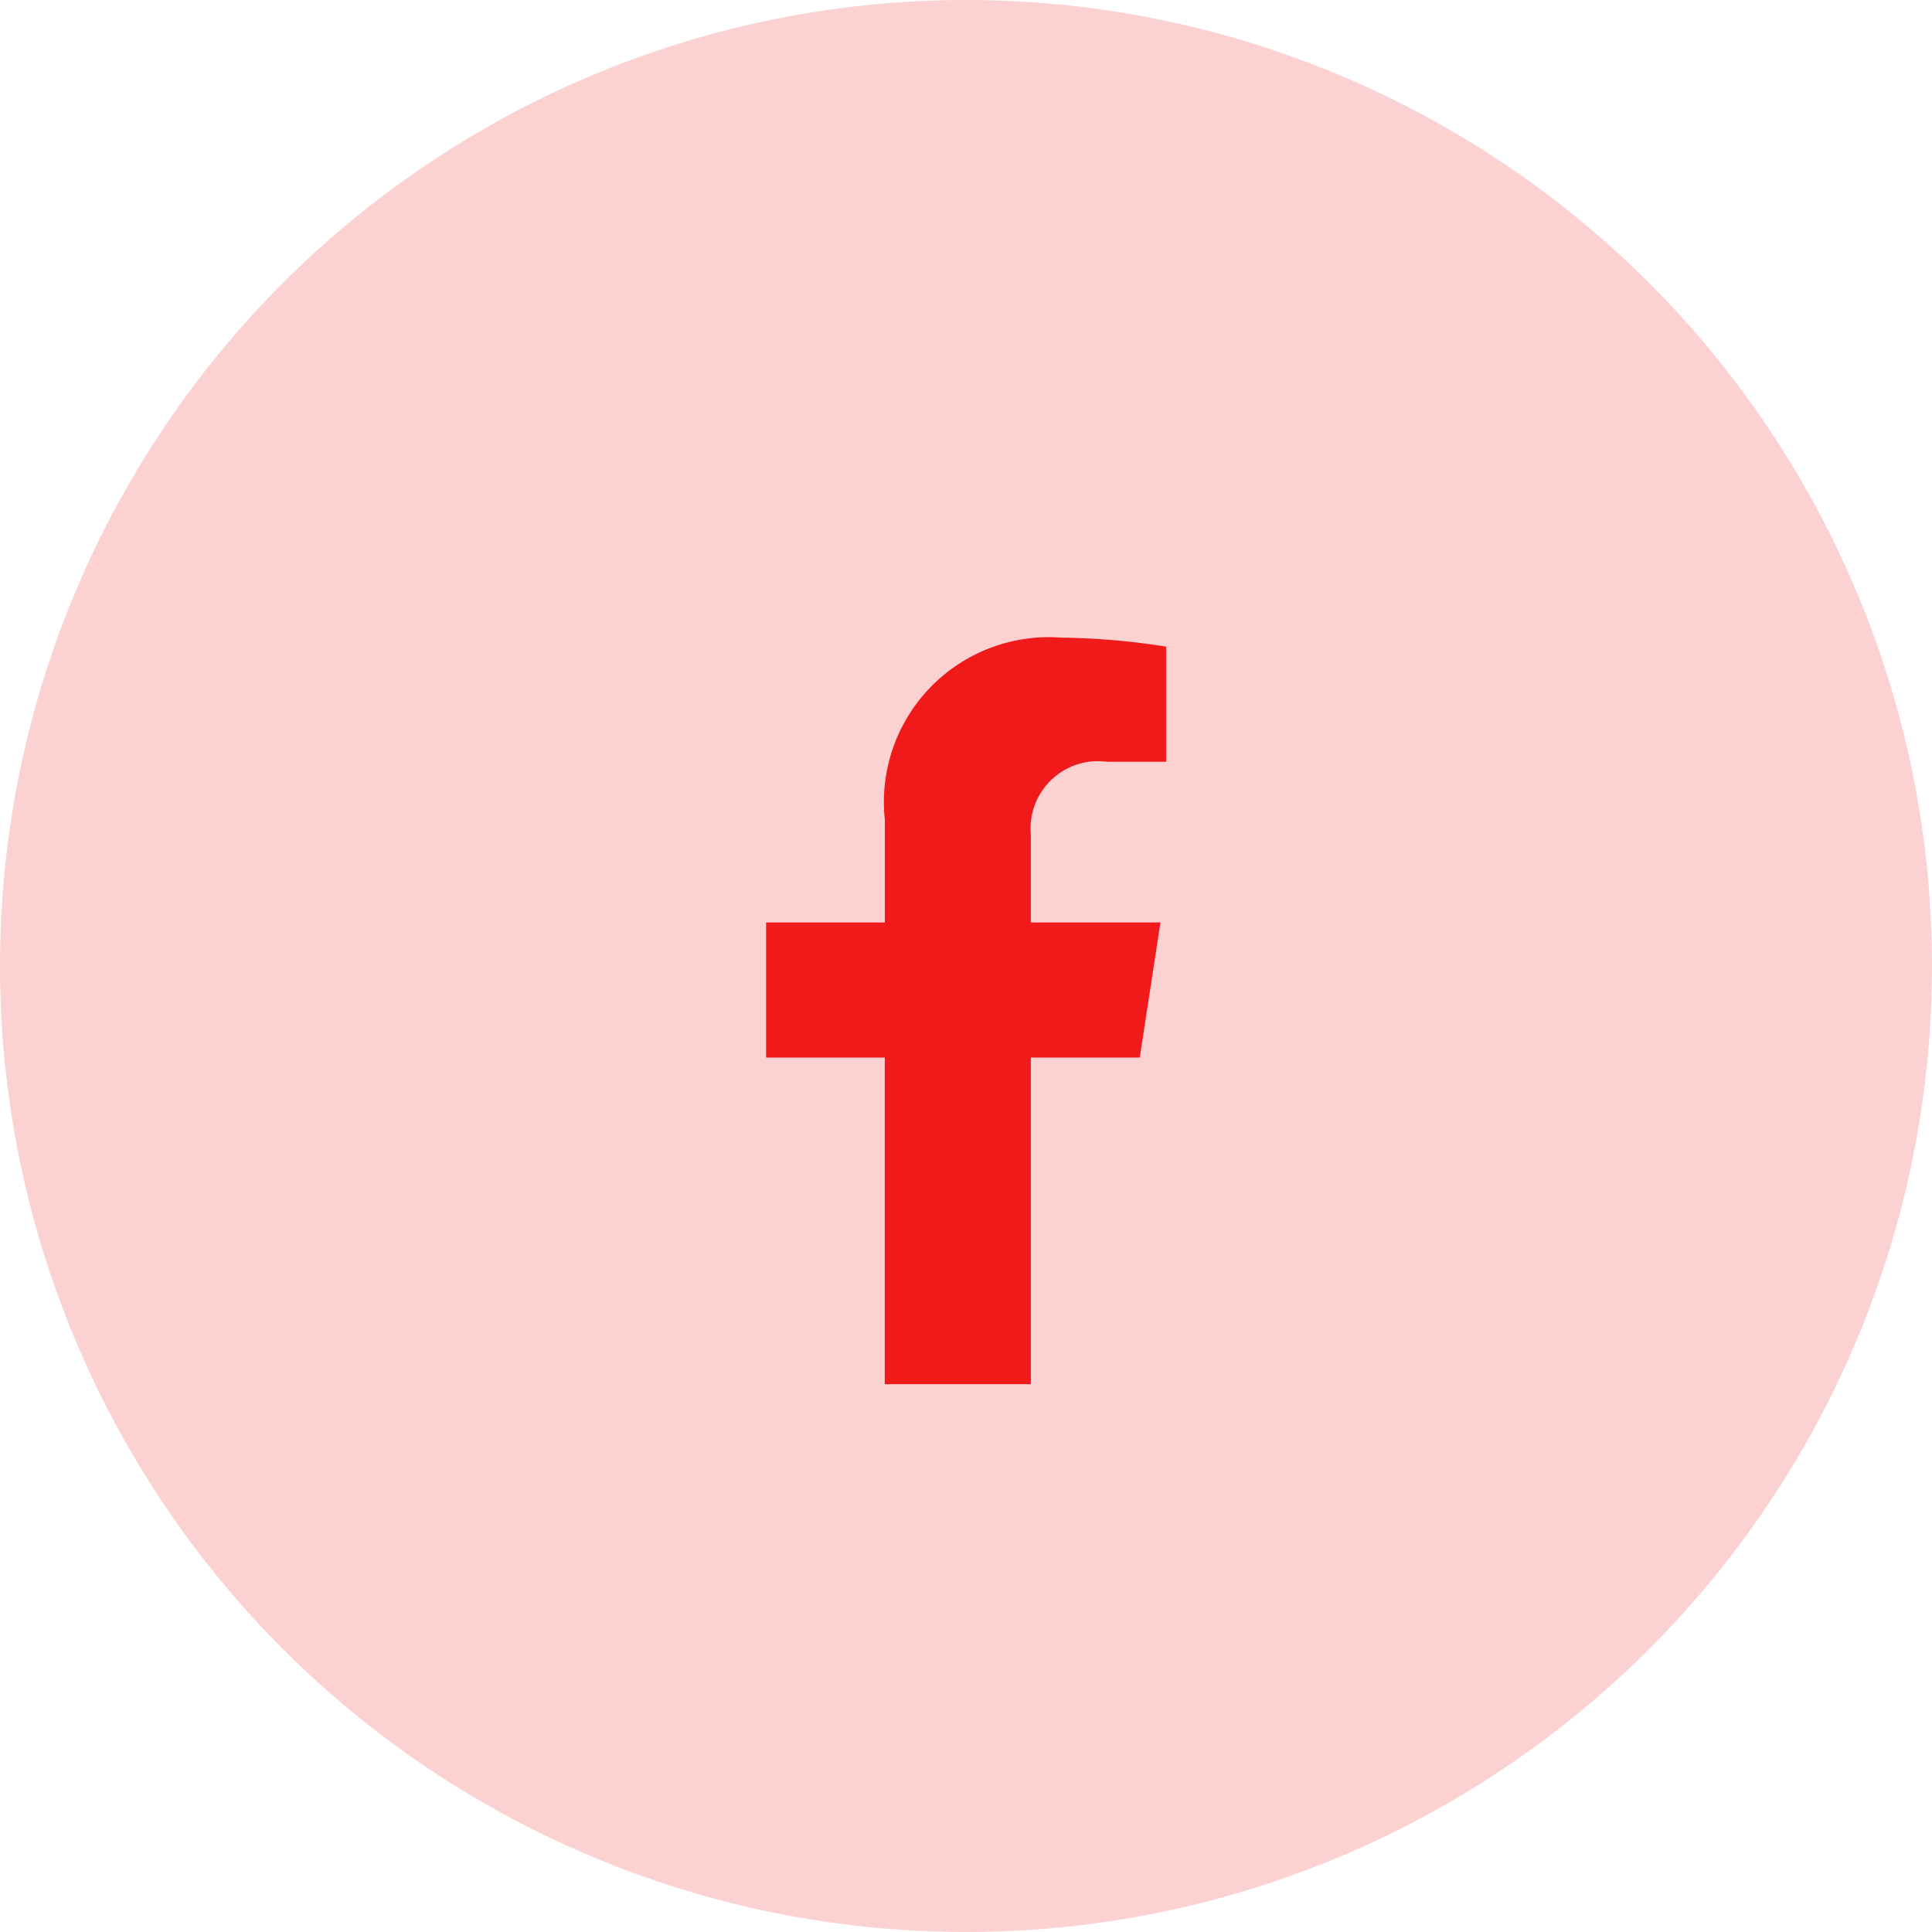
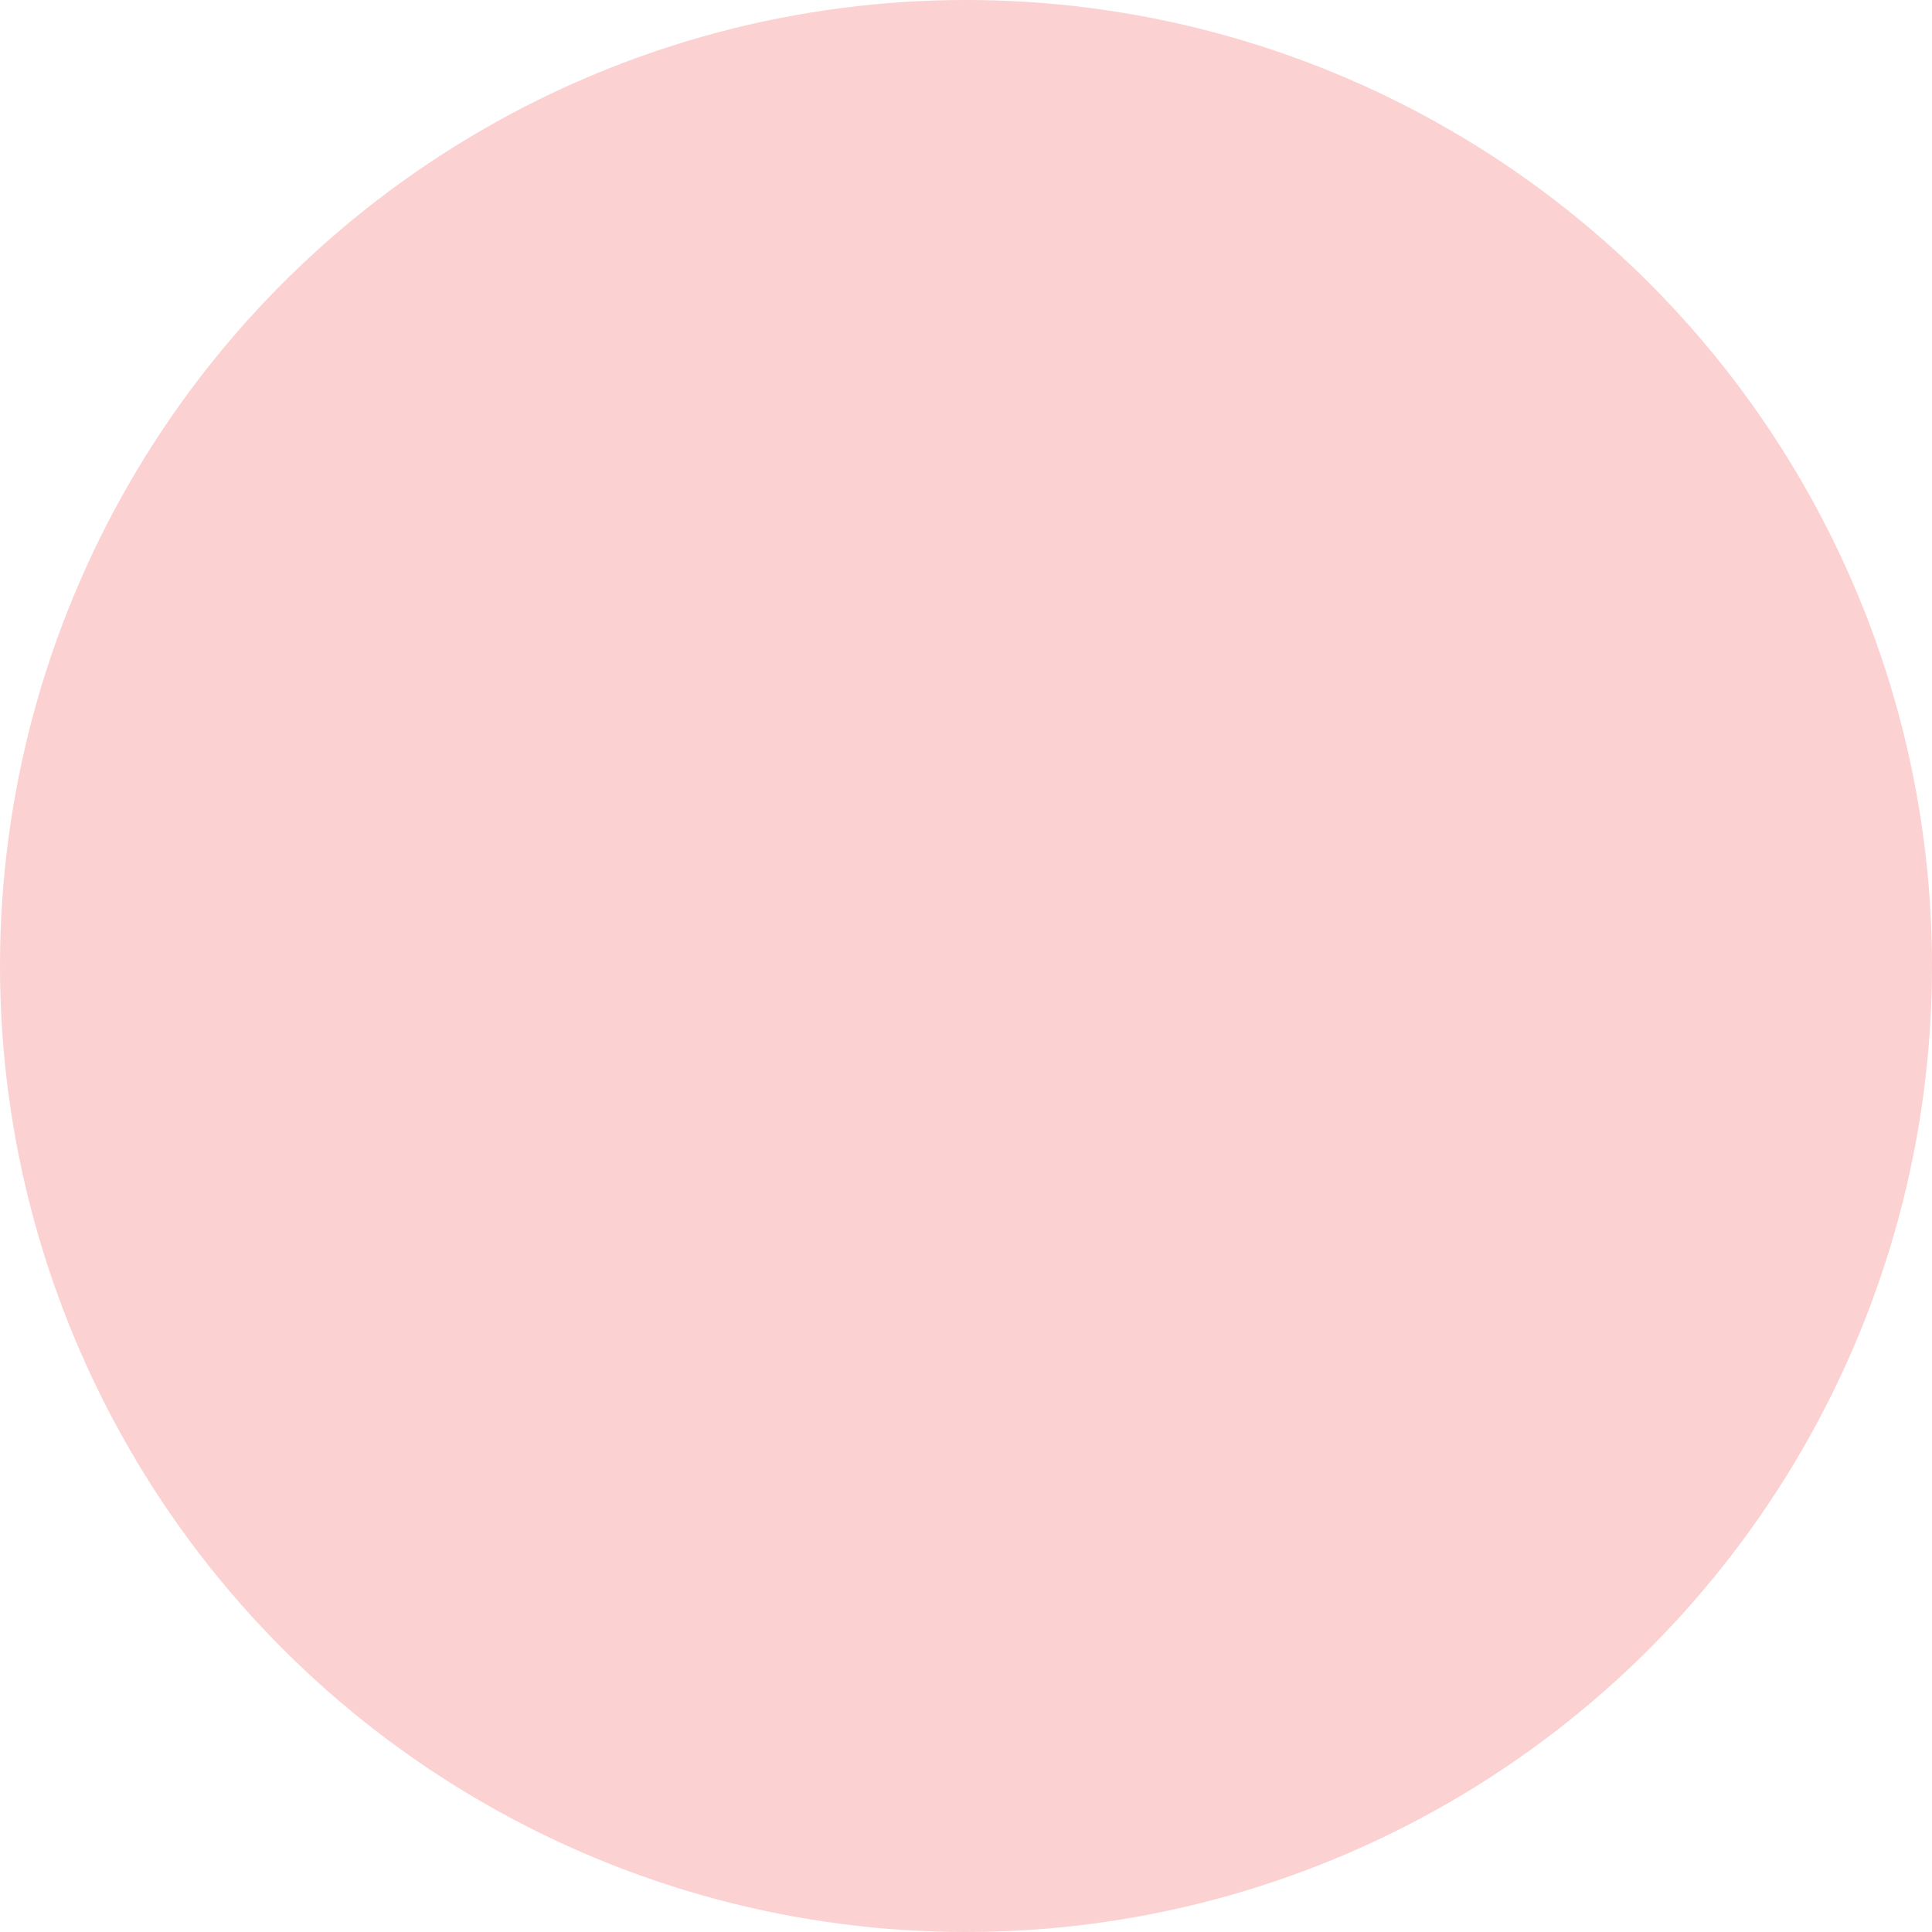
<svg xmlns="http://www.w3.org/2000/svg" id="Fb" width="43" height="43" viewBox="0 0 43 43">
  <circle id="Ellipse_658" data-name="Ellipse 658" cx="21.5" cy="21.5" r="21.5" fill="rgba(241,26,26,0.2)" />
-   <path id="facebook-f-brands_1_" data-name="facebook-f-brands (1)" d="M31.206,9.346l.461-3.007H28.782V4.388a1.5,1.5,0,0,1,1.7-1.625h1.312V.2A16,16,0,0,0,29.461,0a3.671,3.671,0,0,0-3.929,4.047V6.339H22.89V9.346h2.641v7.269h3.251V9.346Z" transform="translate(-5.839 14.192)" fill="#f11a1a" />
</svg>